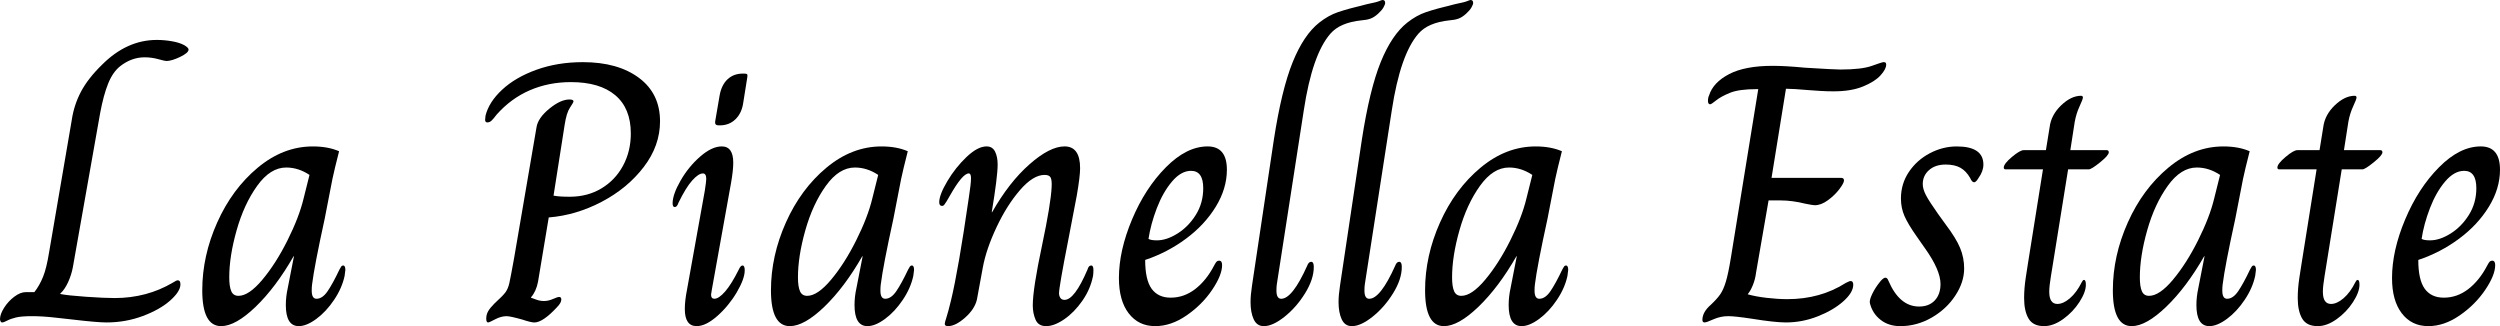
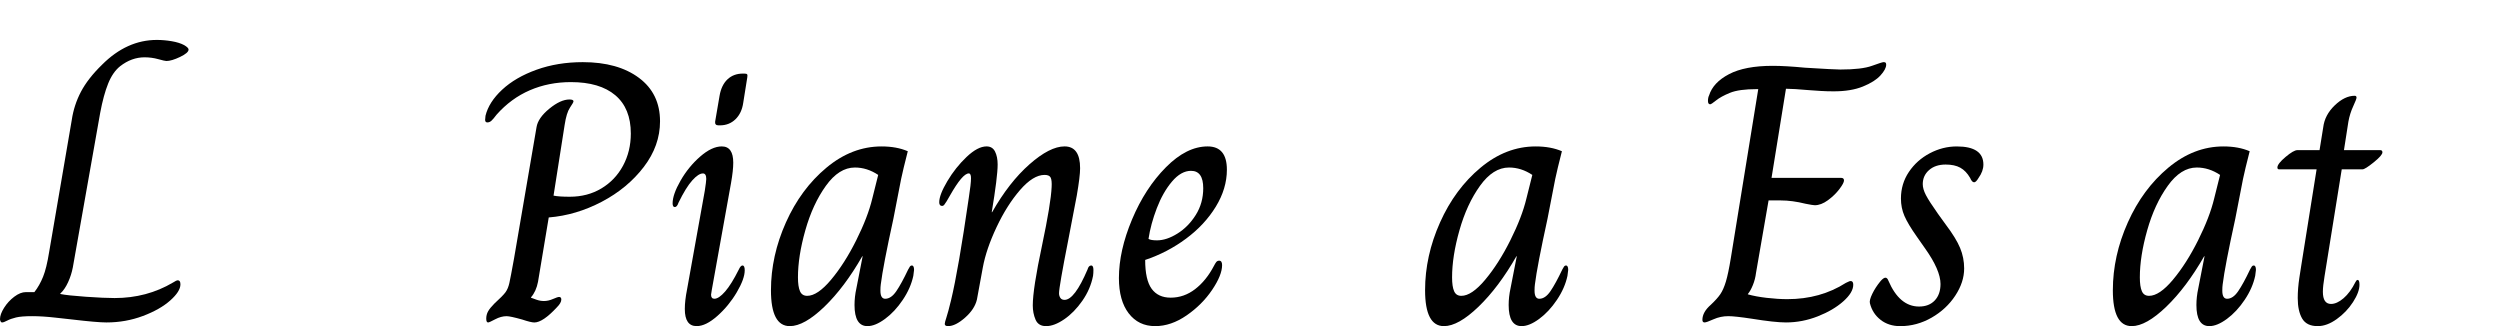
<svg xmlns="http://www.w3.org/2000/svg" id="Ebene_1" data-name="Ebene 1" viewBox="0 0 249.744 32.58">
  <defs>
    <style>
      .cls-1 {
        isolation: isolate;
      }
    </style>
  </defs>
  <g id="La_Pianella_Estate" data-name="La Pianella Estate" class="cls-1">
    <g class="cls-1">
      <path d="M.056,32.1c-.037-.074-.056-.148-.056-.222,0-.32.136-.695.406-1.126.271-.43.61-.8,1.016-1.108.406-.307.794-.462,1.164-.462h.849c.345-.443.634-.954.868-1.533.234-.578.437-1.409.61-2.493l2.253-13.151c.148-1.009.456-1.958.923-2.844s1.17-1.785,2.106-2.697c1.649-1.65,3.472-2.475,5.467-2.475.493,0,.991.043,1.496.129.504.087.917.216,1.237.388.295.172.443.321.443.443,0,.221-.283.468-.85.739-.567.271-1.022.406-1.367.406-.099,0-.369-.061-.812-.184-.443-.123-.899-.184-1.367-.184-.862,0-1.675.295-2.438.887-.493.394-.893.972-1.2,1.736-.308.764-.572,1.736-.794,2.919l-2.734,15.44c-.099.517-.259,1.016-.48,1.496s-.48.856-.776,1.127v.037c.468.099,1.317.191,2.549.277,1.231.087,2.191.13,2.881.13,2.142,0,4.087-.517,5.836-1.552.222-.147.382-.221.48-.221.172,0,.259.135.259.406,0,.468-.339,1.004-1.016,1.606-.677.604-1.588,1.121-2.734,1.552-1.145.43-2.358.646-3.639.646-.616,0-1.761-.098-3.435-.296-.246-.024-.801-.086-1.663-.184-.862-.098-1.638-.147-2.327-.147-.714,0-1.25.043-1.607.129-.357.087-.652.191-.886.314s-.4.184-.499.184c-.074,0-.129-.037-.166-.111Z" />
-       <path d="M20.206,28.997c0-2.29.499-4.549,1.496-6.779.997-2.229,2.346-4.051,4.045-5.466,1.699-1.416,3.534-2.124,5.504-2.124,1.01,0,1.884.16,2.623.48-.321,1.256-.542,2.18-.665,2.77l-.776,3.99c-.69,3.152-1.108,5.332-1.256,6.538-.025.172-.037.382-.037.628,0,.542.16.812.48.812.394,0,.763-.252,1.108-.757.344-.504.739-1.225,1.182-2.16.024-.025.067-.099.129-.222.061-.123.141-.184.24-.184.148,0,.222.147.222.443l-.074.591c-.173.813-.523,1.613-1.053,2.4-.53.789-1.121,1.422-1.773,1.902-.653.48-1.238.721-1.755.721-.862,0-1.293-.702-1.293-2.106,0-.541.061-1.095.185-1.661l.628-3.214h-.037c-1.182,2.068-2.445,3.749-3.786,5.042-1.342,1.292-2.493,1.939-3.454,1.939-1.256,0-1.884-1.194-1.884-3.583ZM26.208,27.945c.899-1.072,1.736-2.382,2.512-3.934.776-1.551,1.311-2.942,1.607-4.174l.591-2.364c-.739-.492-1.515-.739-2.327-.739-1.059,0-2.026.61-2.9,1.829-.875,1.219-1.558,2.697-2.05,4.433-.493,1.736-.739,3.306-.739,4.71,0,.616.067,1.077.203,1.385.135.309.375.462.72.462.689,0,1.483-.535,2.382-1.606Z" />
      <path d="M48.574,31.841c0-.27.061-.517.185-.738.123-.222.332-.48.628-.776.566-.517.936-.892,1.108-1.127.172-.233.301-.541.388-.923.086-.381.24-1.187.462-2.419l2.253-13.15c.098-.616.523-1.231,1.274-1.847.751-.616,1.422-.923,2.013-.923.271,0,.406.062.406.184,0,.074-.117.284-.351.628-.234.345-.413.923-.535,1.736l-1.108,7.056c.345.074.887.111,1.625.111,1.182,0,2.235-.277,3.158-.831s1.644-1.311,2.161-2.272.776-2.031.776-3.214c0-1.675-.517-2.948-1.551-3.823-1.034-.874-2.512-1.311-4.433-1.311-1.477,0-2.844.271-4.1.813-1.256.542-2.364,1.355-3.325,2.438-.222.296-.394.499-.517.609-.123.111-.259.167-.406.167s-.222-.087-.222-.259l.037-.406c.222-.911.776-1.779,1.663-2.604s2.031-1.49,3.435-1.995c1.404-.504,2.942-.757,4.617-.757,2.339,0,4.211.523,5.615,1.57,1.404,1.047,2.105,2.493,2.105,4.34,0,1.626-.542,3.146-1.625,4.562-1.084,1.416-2.481,2.574-4.192,3.473-1.712.899-3.479,1.422-5.301,1.57l-1.071,6.427c-.123.64-.357,1.158-.702,1.552v.037c.123.05.308.117.554.202.246.087.492.129.739.129.295,0,.597-.067.905-.203.307-.135.511-.203.609-.203.148,0,.222.087.222.259,0,.222-.147.48-.443.776-.936,1.01-1.687,1.514-2.253,1.514-.222,0-.628-.098-1.219-.296-.788-.221-1.305-.332-1.551-.332-.37,0-.752.105-1.145.313-.394.21-.628.314-.702.314-.124,0-.185-.123-.185-.37Z" />
      <path d="M68.411,30.881c0-.566.074-1.219.222-1.957l1.773-9.862c.098-.64.147-1.035.147-1.182,0-.37-.111-.554-.332-.554-.295,0-.653.234-1.071.701-.419.468-.874,1.207-1.367,2.216-.099.296-.222.443-.369.443s-.222-.123-.222-.37c0-.591.264-1.348.794-2.272.529-.923,1.182-1.723,1.958-2.401.776-.677,1.496-1.016,2.161-1.016.763,0,1.145.542,1.145,1.625,0,.518-.074,1.195-.222,2.032l-1.921,10.675-.074.48c0,.271.111.406.333.406.295,0,.652-.24,1.071-.72.418-.48.874-1.212,1.367-2.197.123-.271.246-.406.37-.406.148,0,.222.16.222.48,0,.567-.265,1.299-.794,2.197-.529.899-1.176,1.687-1.939,2.364-.764.677-1.453,1.016-2.069,1.016-.788,0-1.182-.567-1.182-1.699ZM71.44,12.153l.443-2.586c.123-.714.388-1.262.794-1.644.406-.382.917-.572,1.533-.572h.148c.147,0,.24.025.277.074.037.05.043.148.018.296l-.406,2.548c-.099.69-.357,1.238-.776,1.644-.419.406-.936.609-1.552.609h-.147c-.246,0-.358-.123-.333-.369Z" />
      <path d="M77.017,28.997c0-2.29.499-4.549,1.496-6.779.997-2.229,2.346-4.051,4.045-5.466,1.699-1.416,3.534-2.124,5.504-2.124,1.01,0,1.884.16,2.623.48-.321,1.256-.542,2.18-.665,2.77l-.776,3.99c-.69,3.152-1.108,5.332-1.256,6.538-.025.172-.037.382-.037.628,0,.542.16.812.48.812.394,0,.763-.252,1.108-.757.344-.504.739-1.225,1.182-2.16.024-.025.067-.099.129-.222.061-.123.141-.184.24-.184.148,0,.222.147.222.443l-.074.591c-.173.813-.523,1.613-1.053,2.4-.53.789-1.121,1.422-1.773,1.902-.653.48-1.238.721-1.755.721-.862,0-1.293-.702-1.293-2.106,0-.541.061-1.095.185-1.661l.628-3.214h-.037c-1.182,2.068-2.445,3.749-3.786,5.042-1.342,1.292-2.493,1.939-3.454,1.939-1.256,0-1.884-1.194-1.884-3.583ZM83.02,27.945c.899-1.072,1.736-2.382,2.512-3.934.776-1.551,1.311-2.942,1.607-4.174l.591-2.364c-.739-.492-1.515-.739-2.327-.739-1.059,0-2.026.61-2.9,1.829-.875,1.219-1.558,2.697-2.05,4.433-.493,1.736-.739,3.306-.739,4.71,0,.616.067,1.077.203,1.385.135.309.375.462.72.462.689,0,1.483-.535,2.382-1.606Z" />
      <path d="M94.379,32.358c0-.099.055-.313.166-.646.111-.333.264-.905.462-1.718.492-2.043,1.083-5.454,1.773-10.232.147-.935.221-1.588.221-1.958,0-.32-.074-.48-.221-.48-.419,0-1.047.738-1.884,2.216-.123.221-.234.412-.332.572-.099.16-.179.277-.24.351-.062.074-.129.111-.203.111-.197,0-.295-.123-.295-.37,0-.492.271-1.194.812-2.106.541-.911,1.182-1.717,1.921-2.419.739-.701,1.404-1.053,1.994-1.053.394,0,.677.172.85.517.172.346.259.776.259,1.293,0,.813-.197,2.401-.591,4.765h.037c1.132-1.994,2.376-3.589,3.731-4.783,1.354-1.194,2.524-1.792,3.509-1.792,1.034,0,1.552.726,1.552,2.18,0,.542-.111,1.453-.333,2.734l-.849,4.432c-.616,3.128-.923,4.901-.923,5.32,0,.172.042.326.129.462.086.135.227.202.425.202.665,0,1.428-1.009,2.29-3.028.074-.271.197-.406.369-.406.148,0,.222.147.222.443,0,.221-.012.418-.037.591-.172.887-.53,1.718-1.071,2.493-.542.776-1.145,1.392-1.81,1.847s-1.269.684-1.81.684c-.517,0-.868-.216-1.053-.647-.184-.43-.277-.905-.277-1.422,0-1.107.308-3.102.923-5.984.591-2.807.911-4.752.96-5.836.024-.443-.006-.758-.092-.942-.087-.185-.29-.277-.61-.277-.764,0-1.582.505-2.456,1.514-.875,1.01-1.657,2.248-2.346,3.712-.69,1.465-1.145,2.802-1.367,4.008l-.591,3.213c-.148.64-.542,1.244-1.182,1.81-.64.566-1.207.85-1.699.85-.222,0-.333-.074-.333-.222Z" />
      <path d="M112.756,31.305c-.653-.85-.979-2.025-.979-3.528,0-1.822.437-3.773,1.311-5.854.874-2.081,2-3.817,3.38-5.209,1.379-1.391,2.77-2.087,4.174-2.087,1.28,0,1.921.776,1.921,2.327,0,1.256-.37,2.487-1.108,3.694s-1.73,2.272-2.974,3.195c-1.244.923-2.604,1.631-4.081,2.124,0,1.33.215,2.29.646,2.882.431.591,1.065.887,1.903.887.887,0,1.699-.283,2.438-.85s1.367-1.342,1.884-2.327c.074-.148.148-.271.222-.37.074-.098.172-.147.296-.147.197,0,.295.147.295.443,0,.665-.332,1.49-.997,2.475-.665.985-1.515,1.835-2.549,2.548-1.034.714-2.081,1.072-3.14,1.072-1.108,0-1.989-.425-2.641-1.275ZM117.632,23.327c.726-.455,1.336-1.077,1.829-1.865.492-.788.739-1.675.739-2.66,0-1.158-.406-1.736-1.219-1.736-.665,0-1.299.358-1.903,1.072-.604.714-1.108,1.601-1.514,2.659-.406,1.059-.683,2.082-.831,3.066.148.099.43.147.85.147.64,0,1.323-.227,2.05-.683Z" />
-       <path d="M125.241,31.896c-.209-.455-.314-1.028-.314-1.717,0-.468.049-1.022.148-1.662l2.179-14.554c.517-3.348,1.145-5.934,1.884-7.757s1.625-3.14,2.66-3.953c.591-.467,1.206-.813,1.847-1.034.64-.222,1.625-.492,2.955-.813.616-.123,1.009-.221,1.182-.296.172-.074.282-.111.332-.111.172,0,.259.099.259.296,0,.099-.055.246-.166.443s-.29.406-.535.628c-.272.247-.531.413-.776.499-.247.087-.542.142-.887.167-1.428.147-2.463.591-3.103,1.33-1.207,1.379-2.093,3.928-2.659,7.646l-2.697,17.398c-.025.172-.037.382-.037.628,0,.542.16.812.48.812.739,0,1.6-1.095,2.586-3.287.098-.271.234-.406.406-.406s.259.172.259.517c0,.813-.29,1.687-.868,2.623-.579.936-1.263,1.717-2.05,2.345-.788.628-1.478.942-2.069.942-.468,0-.807-.228-1.016-.684Z" />
-       <path d="M134.032,31.896c-.209-.455-.314-1.028-.314-1.717,0-.468.049-1.022.148-1.662l2.179-14.554c.518-3.348,1.146-5.934,1.884-7.757.739-1.822,1.626-3.14,2.66-3.953.592-.467,1.206-.813,1.847-1.034.64-.222,1.626-.492,2.955-.813.616-.123,1.01-.221,1.183-.296.172-.074.282-.111.332-.111.172,0,.258.099.258.296,0,.099-.055.246-.166.443-.111.197-.289.406-.535.628-.272.247-.53.413-.775.499-.247.087-.542.142-.887.167-1.428.147-2.463.591-3.104,1.33-1.206,1.379-2.092,3.928-2.659,7.646l-2.697,17.398c-.025.172-.037.382-.037.628,0,.542.16.812.48.812.739,0,1.6-1.095,2.586-3.287.098-.271.234-.406.406-.406s.259.172.259.517c0,.813-.289,1.687-.868,2.623-.579.936-1.262,1.717-2.05,2.345-.788.628-1.477.942-2.069.942-.468,0-.806-.228-1.016-.684Z" />
      <path d="M142.362,28.997c0-2.29.499-4.549,1.496-6.779.997-2.229,2.346-4.051,4.045-5.466,1.699-1.416,3.534-2.124,5.504-2.124,1.01,0,1.884.16,2.623.48-.321,1.256-.542,2.18-.665,2.77l-.776,3.99c-.689,3.152-1.108,5.332-1.255,6.538-.025.172-.037.382-.037.628,0,.542.16.812.48.812.394,0,.762-.252,1.109-.757.344-.504.738-1.225,1.182-2.16.024-.025.067-.099.129-.222.062-.123.142-.184.24-.184.148,0,.222.147.222.443l-.074.591c-.172.813-.523,1.613-1.053,2.4-.531.789-1.121,1.422-1.773,1.902s-1.238.721-1.755.721c-.862,0-1.293-.702-1.293-2.106,0-.541.061-1.095.184-1.661l.628-3.214h-.037c-1.182,2.068-2.445,3.749-3.787,5.042-1.342,1.292-2.493,1.939-3.453,1.939-1.255,0-1.884-1.194-1.884-3.583ZM148.365,27.945c.899-1.072,1.736-2.382,2.512-3.934.776-1.551,1.311-2.942,1.606-4.174l.592-2.364c-.739-.492-1.515-.739-2.328-.739-1.059,0-2.026.61-2.899,1.829-.875,1.219-1.558,2.697-2.05,4.433-.494,1.736-.739,3.306-.739,4.71,0,.616.067,1.077.204,1.385.135.309.375.462.72.462.689,0,1.483-.535,2.382-1.606Z" />
      <path d="M170.066,31.952c0-.517.283-1.021.85-1.514.418-.394.733-.744.942-1.052s.394-.726.554-1.256c.16-.529.326-1.323.499-2.382l2.734-16.844h-.147c-1.182,0-2.075.123-2.678.369-.604.247-1.065.499-1.385.758s-.517.388-.591.388c-.147,0-.222-.111-.222-.333s.037-.406.111-.554c.27-.862.935-1.57,1.994-2.124,1.058-.554,2.511-.831,4.358-.831.862,0,1.933.063,3.214.185,1.97.123,3.152.184,3.546.184,1.428,0,2.48-.123,3.158-.37.677-.245,1.065-.369,1.163-.369s.166.018.203.055.056.105.056.203c0,.296-.191.653-.572,1.072-.382.418-.967.788-1.756,1.108-.788.321-1.76.48-2.918.48-.442,0-.867-.012-1.275-.037-.406-.024-.77-.049-1.089-.074-1.133-.099-1.934-.148-2.401-.148l-1.441,8.903h6.944c.197,0,.295.087.295.258,0,.173-.154.462-.462.868s-.689.776-1.145,1.109c-.455.332-.893.499-1.311.499-.123,0-.431-.05-.923-.148-.887-.221-1.711-.332-2.475-.332h-1.219l-1.255,7.239c-.05.419-.154.826-.314,1.219-.16.394-.327.689-.499.887v.037c.517.147,1.145.265,1.884.351.739.086,1.428.129,2.068.129,2.192,0,4.138-.541,5.837-1.625.074-.024.153-.061.24-.111.087-.049.167-.074.24-.074.172,0,.258.123.258.37,0,.517-.332,1.071-.997,1.661-.665.592-1.514,1.09-2.548,1.497-1.035.406-2.093.609-3.177.609-.739,0-1.872-.123-3.399-.37-1.132-.172-1.921-.258-2.363-.258-.518,0-1.01.105-1.478.313-.468.21-.763.314-.887.314-.147,0-.221-.086-.221-.259Z" />
      <path d="M187.87,31.952c-.542-.418-.899-.972-1.071-1.662-.05-.197.03-.51.24-.942.208-.43.486-.855.83-1.275.197-.221.358-.333.481-.333.123,0,.221.099.295.296.739,1.724,1.76,2.586,3.065,2.586.665,0,1.188-.204,1.57-.61.382-.406.573-.954.573-1.643,0-.935-.531-2.143-1.589-3.62l-.776-1.109c-.591-.837-1.004-1.526-1.238-2.068-.234-.541-.35-1.121-.35-1.736,0-.984.264-1.871.794-2.66.529-.787,1.225-1.409,2.087-1.865.862-.455,1.76-.683,2.697-.683,1.772,0,2.659.604,2.659,1.81,0,.443-.16.887-.479,1.33-.173.295-.321.443-.444.443-.147,0-.283-.148-.406-.443-.271-.467-.598-.806-.98-1.016s-.867-.314-1.459-.314c-.689,0-1.243.184-1.662.554-.419.37-.628.838-.628,1.404,0,.321.104.684.313,1.089.209.406.61,1.028,1.201,1.865l.775,1.072c.689.911,1.17,1.693,1.441,2.346.271.653.406,1.336.406,2.05,0,.911-.295,1.816-.887,2.715-.59.899-1.379,1.632-2.363,2.198-.986.566-2.032.85-3.141.85-.763,0-1.416-.21-1.958-.628Z" />
-       <path d="M202.646,31.823c-.295-.504-.442-1.188-.442-2.049,0-.64.055-1.323.166-2.051.111-.725.179-1.163.203-1.311l1.515-9.493h-3.731c-.123,0-.185-.061-.185-.185,0-.245.27-.596.813-1.053.541-.455.935-.683,1.182-.683h2.216l.37-2.29c.099-.813.48-1.539,1.146-2.18.665-.64,1.329-.96,1.994-.96.123,0,.184.062.184.184,0,.099-.111.388-.332.868-.222.48-.382.992-.481,1.534l-.442,2.844h3.62c.147,0,.221.074.221.221,0,.197-.29.53-.868.997-.58.468-.955.702-1.126.702h-2.069l-1.514,9.419c-.026.173-.093.592-.204,1.256s-.166,1.182-.166,1.551c0,.812.27,1.219.812,1.219.394,0,.813-.191,1.257-.572.442-.381.837-.917,1.182-1.607.024-.049.055-.098.092-.147.037-.049.079-.074.129-.074.123,0,.185.16.185.48,0,.493-.216,1.071-.647,1.736-.431.665-.973,1.231-1.625,1.699-.653.467-1.287.702-1.902.702-.739,0-1.256-.253-1.552-.758Z" />
      <path d="M211.069,28.997c0-2.29.499-4.549,1.497-6.779.997-2.229,2.346-4.051,4.044-5.466,1.699-1.416,3.534-2.124,5.504-2.124,1.009,0,1.884.16,2.623.48-.321,1.256-.543,2.18-.665,2.77l-.776,3.99c-.69,3.152-1.109,5.332-1.256,6.538-.025.172-.037.382-.037.628,0,.542.16.812.48.812.394,0,.763-.252,1.108-.757.345-.504.739-1.225,1.182-2.16.024-.025.067-.099.129-.222.061-.123.141-.184.24-.184.147,0,.221.147.221.443l-.074.591c-.173.813-.523,1.613-1.053,2.4-.529.789-1.121,1.422-1.772,1.902-.653.48-1.238.721-1.755.721-.863,0-1.293-.702-1.293-2.106,0-.541.062-1.095.185-1.661l.628-3.214h-.037c-1.182,2.068-2.444,3.749-3.786,5.042-1.343,1.292-2.493,1.939-3.454,1.939-1.256,0-1.884-1.194-1.884-3.583ZM217.071,27.945c.899-1.072,1.736-2.382,2.511-3.934.776-1.551,1.311-2.942,1.607-4.174l.591-2.364c-.738-.492-1.514-.739-2.326-.739-1.06,0-2.027.61-2.9,1.829-.875,1.219-1.558,2.697-2.051,4.433-.492,1.736-.738,3.306-.738,4.71,0,.616.067,1.077.203,1.385.135.309.375.462.721.462.689,0,1.484-.535,2.382-1.606Z" />
      <path d="M229.981,31.823c-.295-.504-.443-1.188-.443-2.049,0-.64.055-1.323.166-2.051.111-.725.179-1.163.204-1.311l1.514-9.493h-3.731c-.123,0-.185-.061-.185-.185,0-.245.271-.596.813-1.053.542-.455.936-.683,1.182-.683h2.216l.369-2.29c.099-.813.481-1.539,1.146-2.18.665-.64,1.33-.96,1.995-.96.122,0,.184.062.184.184,0,.099-.111.388-.333.868s-.382.992-.48,1.534l-.443,2.844h3.62c.147,0,.222.074.222.221,0,.197-.29.53-.869.997-.579.468-.954.702-1.126.702h-2.069l-1.514,9.419c-.025.173-.092.592-.203,1.256s-.167,1.182-.167,1.551c0,.812.271,1.219.813,1.219.394,0,.813-.191,1.256-.572.443-.381.837-.917,1.182-1.607.024-.049.055-.098.091-.147.037-.049.08-.074.13-.074.123,0,.184.16.184.48,0,.493-.216,1.071-.646,1.736-.431.665-.973,1.231-1.626,1.699s-1.287.702-1.901.702c-.739,0-1.257-.253-1.552-.758Z" />
-       <path d="M239.937,31.305c-.653-.85-.979-2.025-.979-3.528,0-1.822.436-3.773,1.311-5.854.874-2.081,2-3.817,3.38-5.209,1.379-1.391,2.77-2.087,4.174-2.087,1.28,0,1.921.776,1.921,2.327,0,1.256-.37,2.487-1.109,3.694-.738,1.206-1.73,2.272-2.973,3.195s-2.604,1.631-4.081,2.124c0,1.33.215,2.29.646,2.882.43.591,1.065.887,1.902.887.887,0,1.699-.283,2.438-.85s1.367-1.342,1.884-2.327c.074-.148.147-.271.221-.37.075-.098.173-.147.297-.147.196,0,.295.147.295.443,0,.665-.332,1.49-.997,2.475-.665.985-1.515,1.835-2.549,2.548-1.034.714-2.081,1.072-3.139,1.072-1.109,0-1.99-.425-2.641-1.275ZM244.813,23.327c.725-.455,1.336-1.077,1.828-1.865s.739-1.675.739-2.66c0-1.158-.406-1.736-1.218-1.736-.665,0-1.3.358-1.903,1.072-.604.714-1.108,1.601-1.514,2.659-.406,1.059-.684,2.082-.831,3.066.147.099.43.147.85.147.64,0,1.323-.227,2.051-.683Z" />
    </g>
  </g>
</svg>